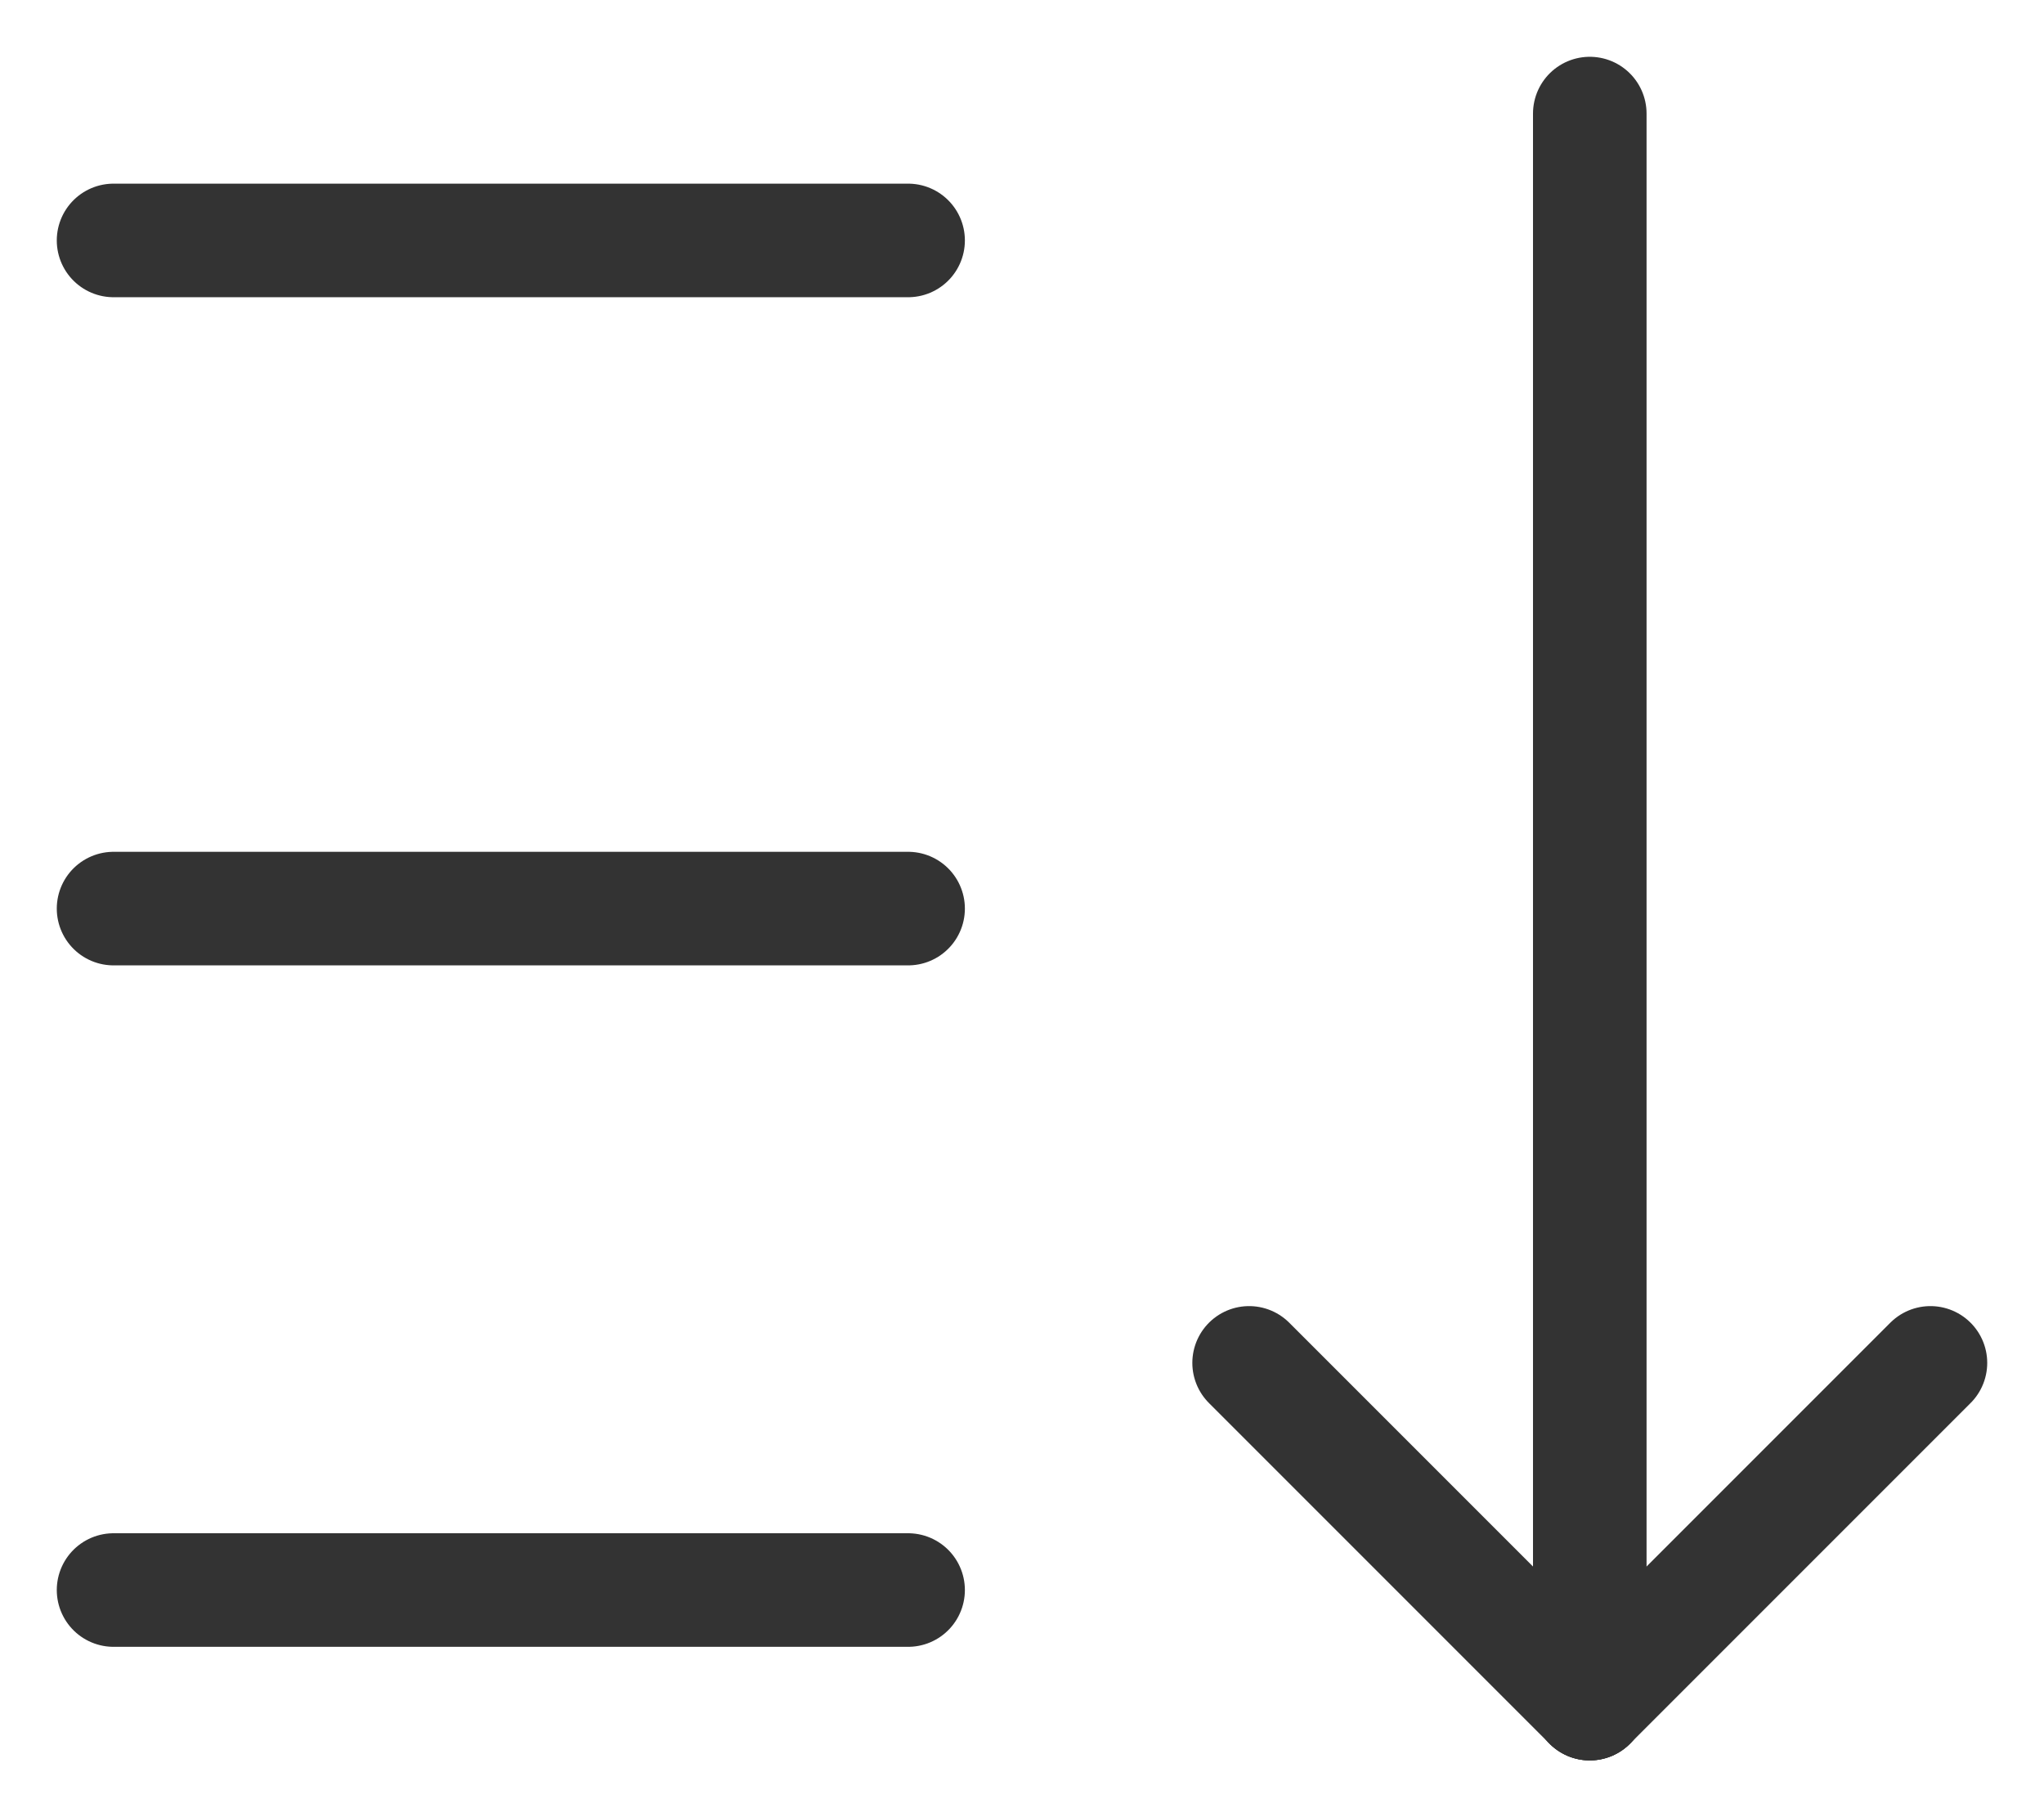
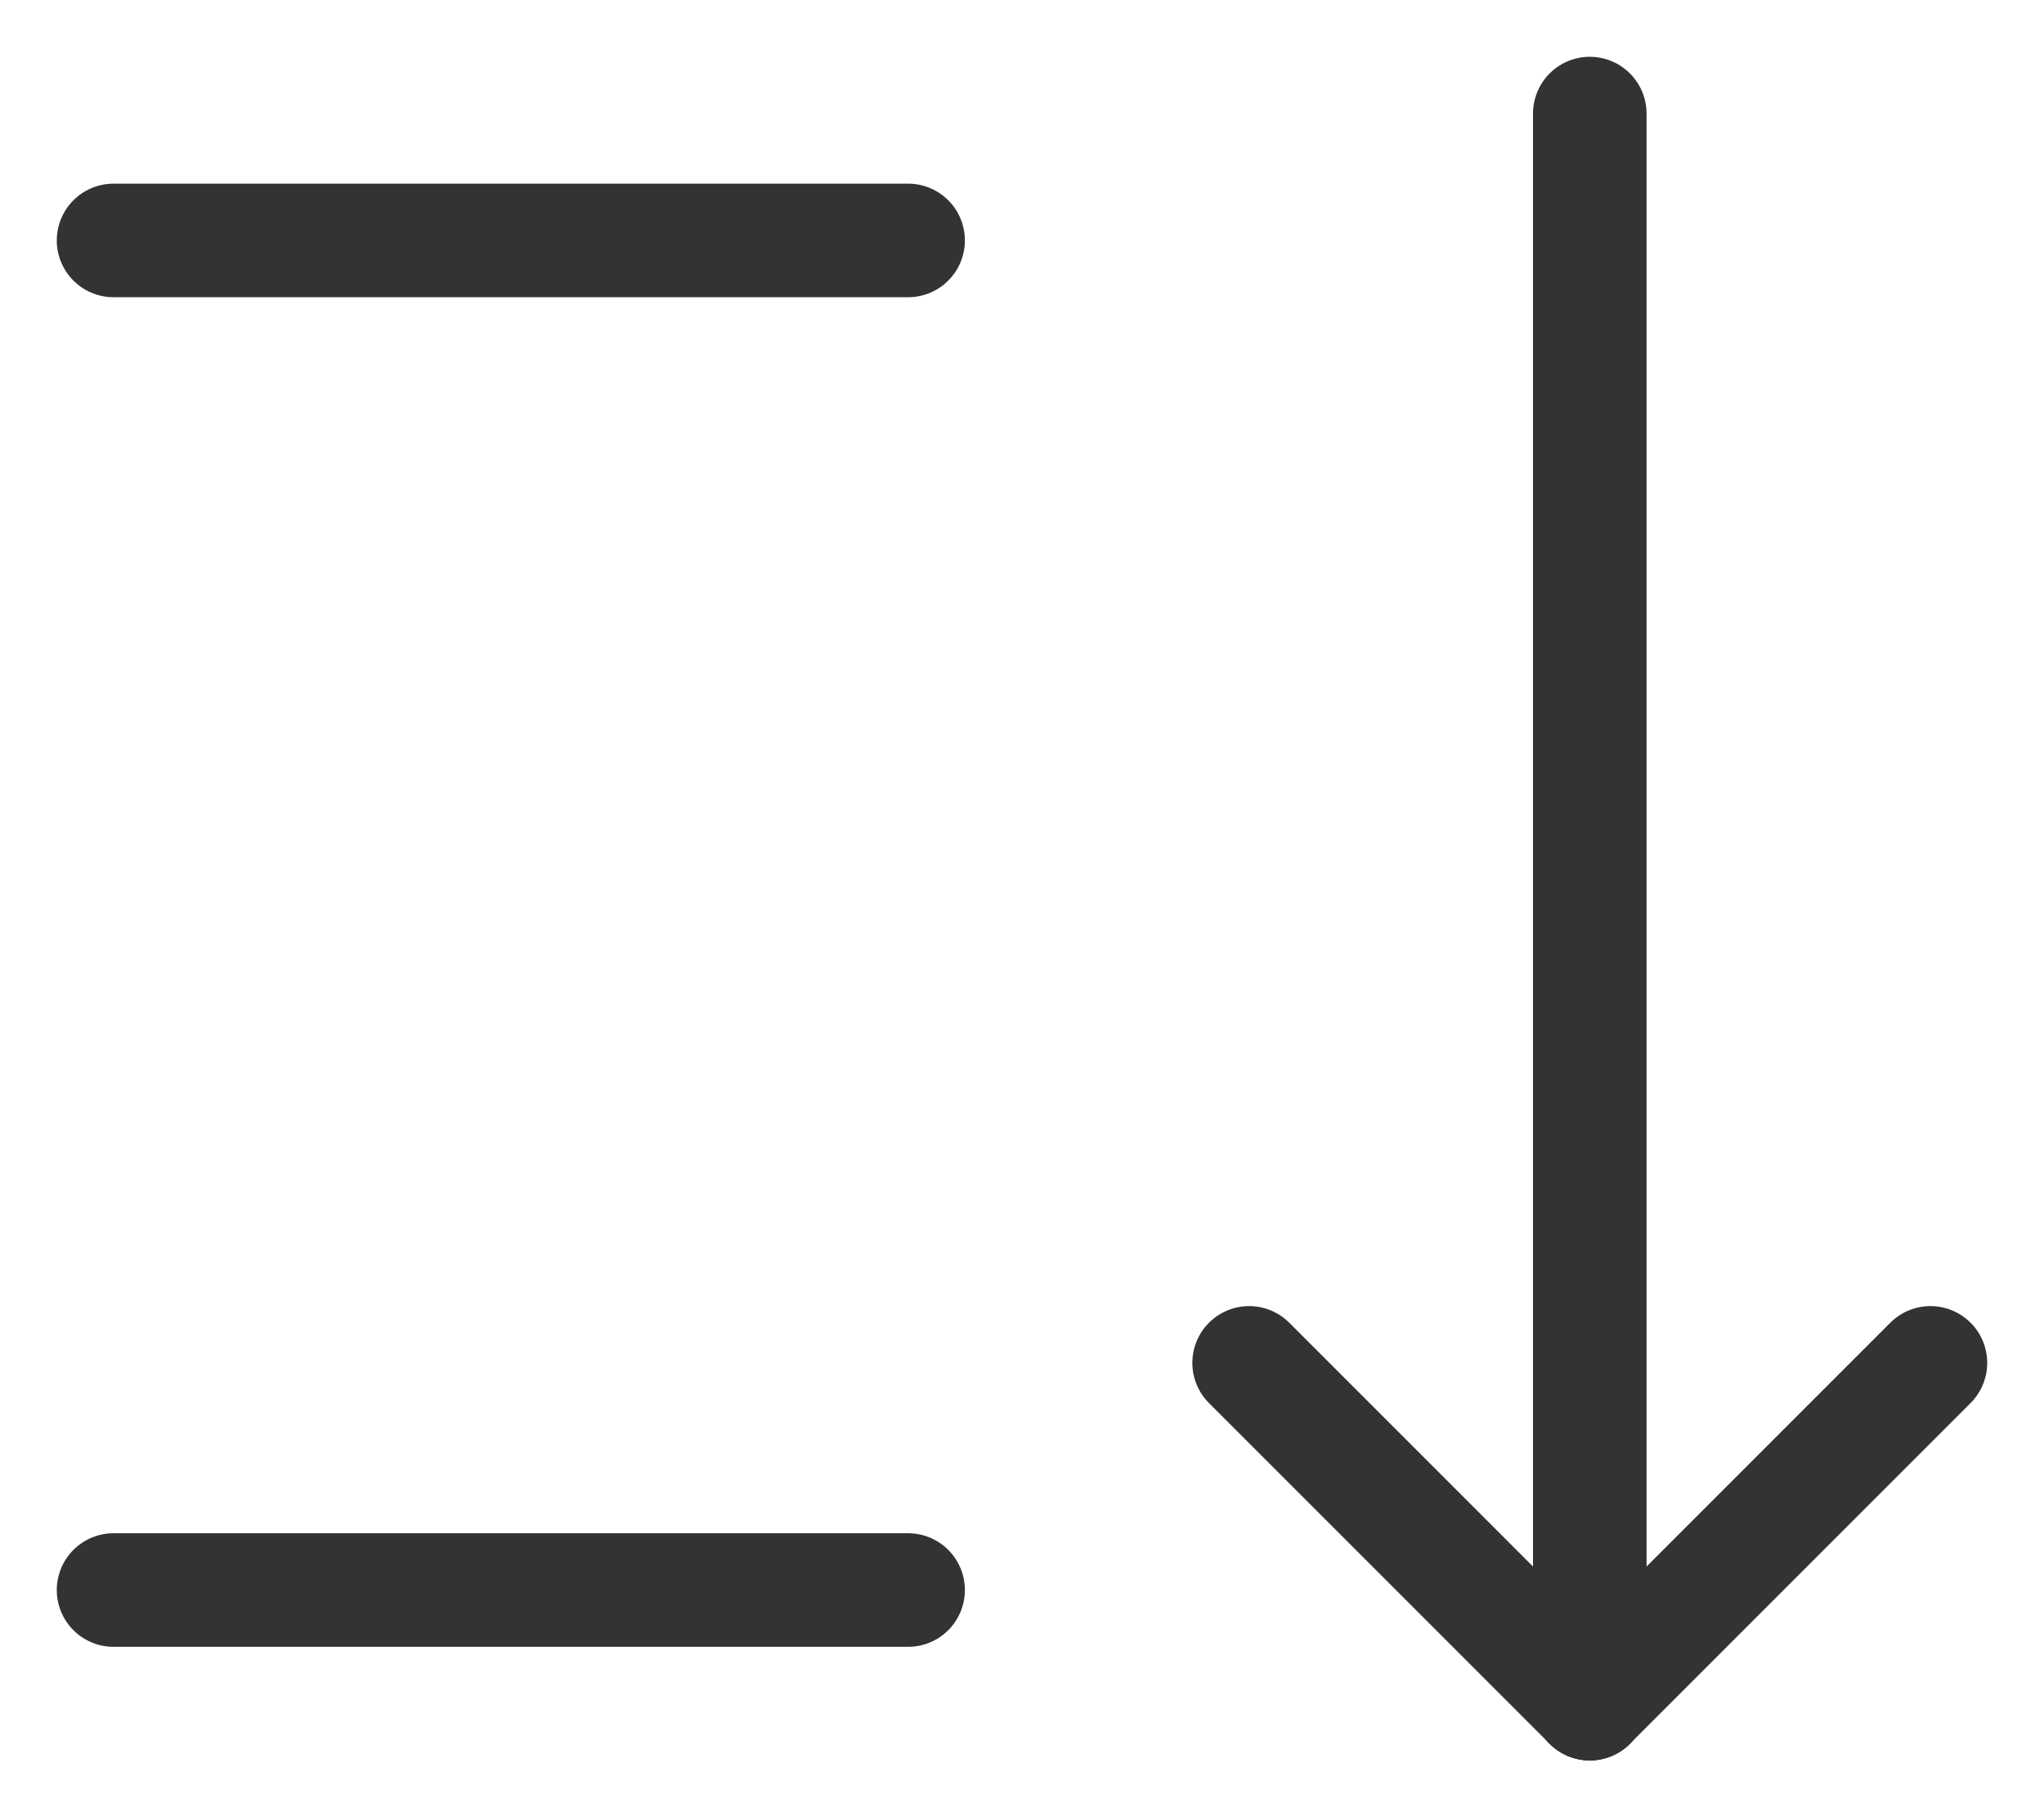
<svg xmlns="http://www.w3.org/2000/svg" width="18" height="16" viewBox="0 0 18 16" fill="none">
  <path d="M14 1L14 15" stroke="#333333" stroke-linecap="round" stroke-linejoin="round" />
  <path d="M14 15L17 12" stroke="#333333" stroke-linecap="round" stroke-linejoin="round" />
  <path d="M14 15L11 12" stroke="#333333" stroke-linecap="round" stroke-linejoin="round" />
  <path d="M1 2.117H7.997" stroke="#333333" stroke-linecap="round" stroke-linejoin="round" />
  <path d="M1 14H7.997" stroke="#333333" stroke-linecap="round" stroke-linejoin="round" />
-   <path d="M1 8H7.997" stroke="#333333" stroke-linecap="round" stroke-linejoin="round" />
</svg>